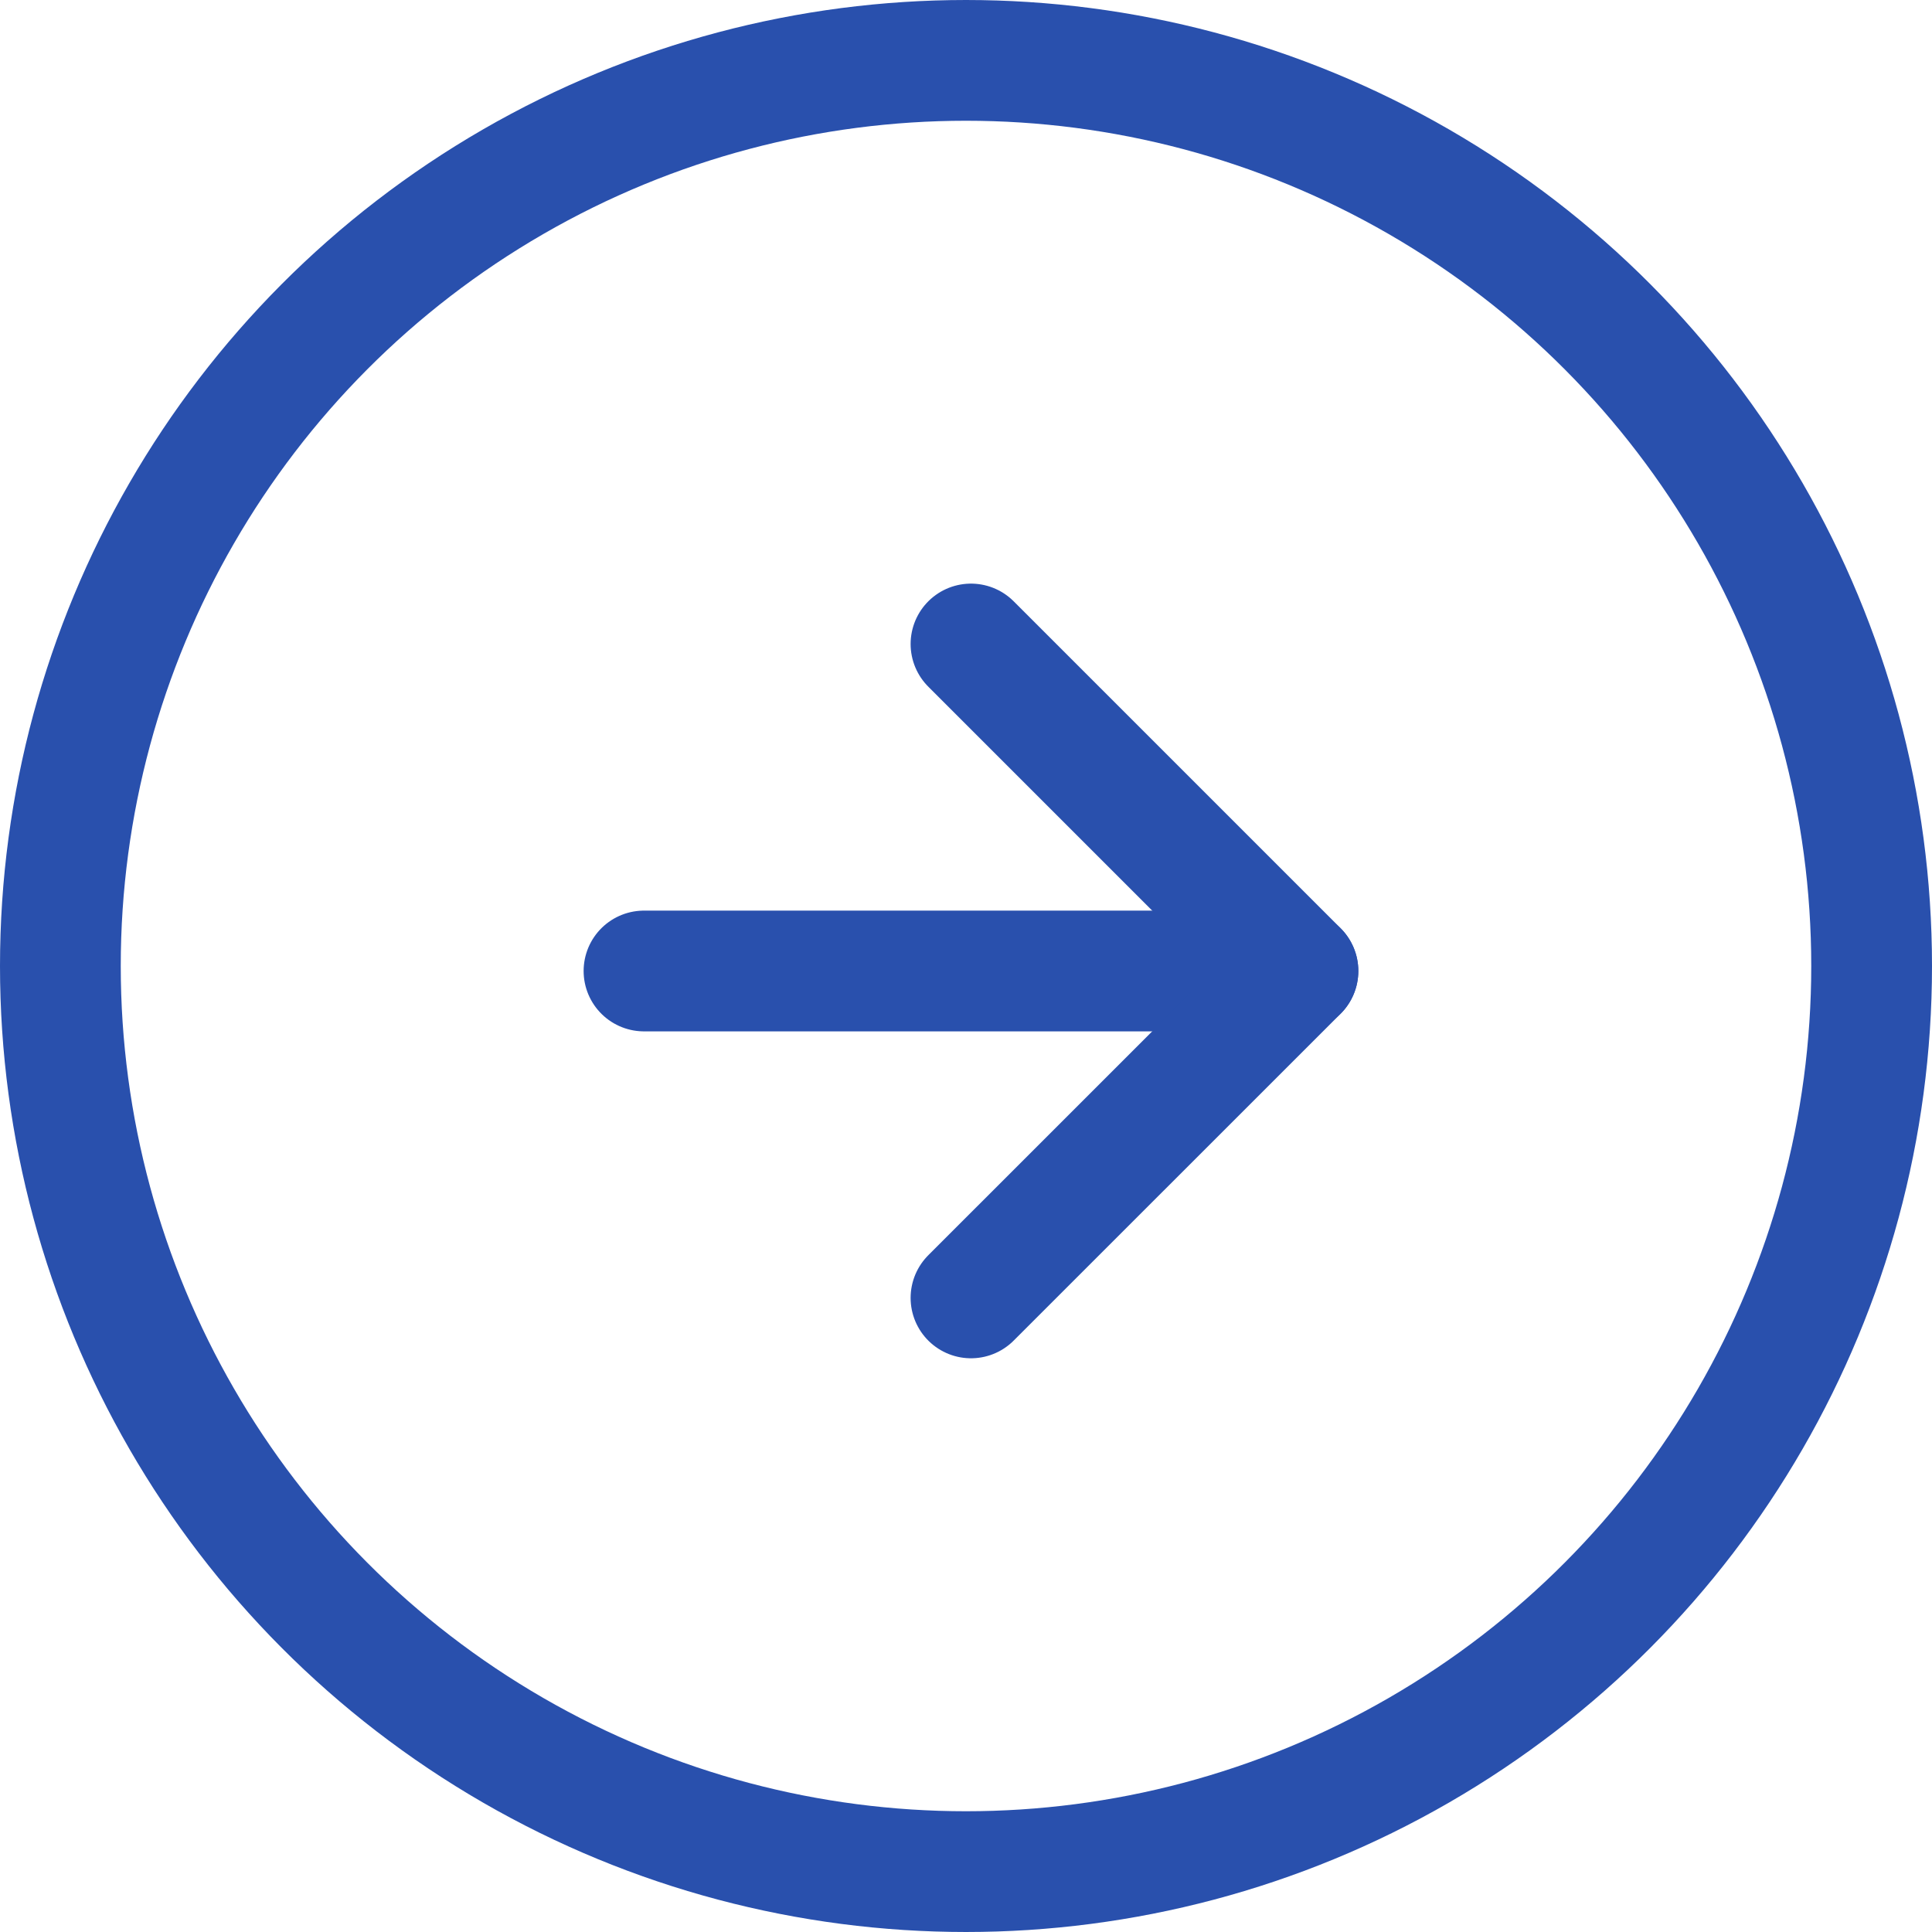
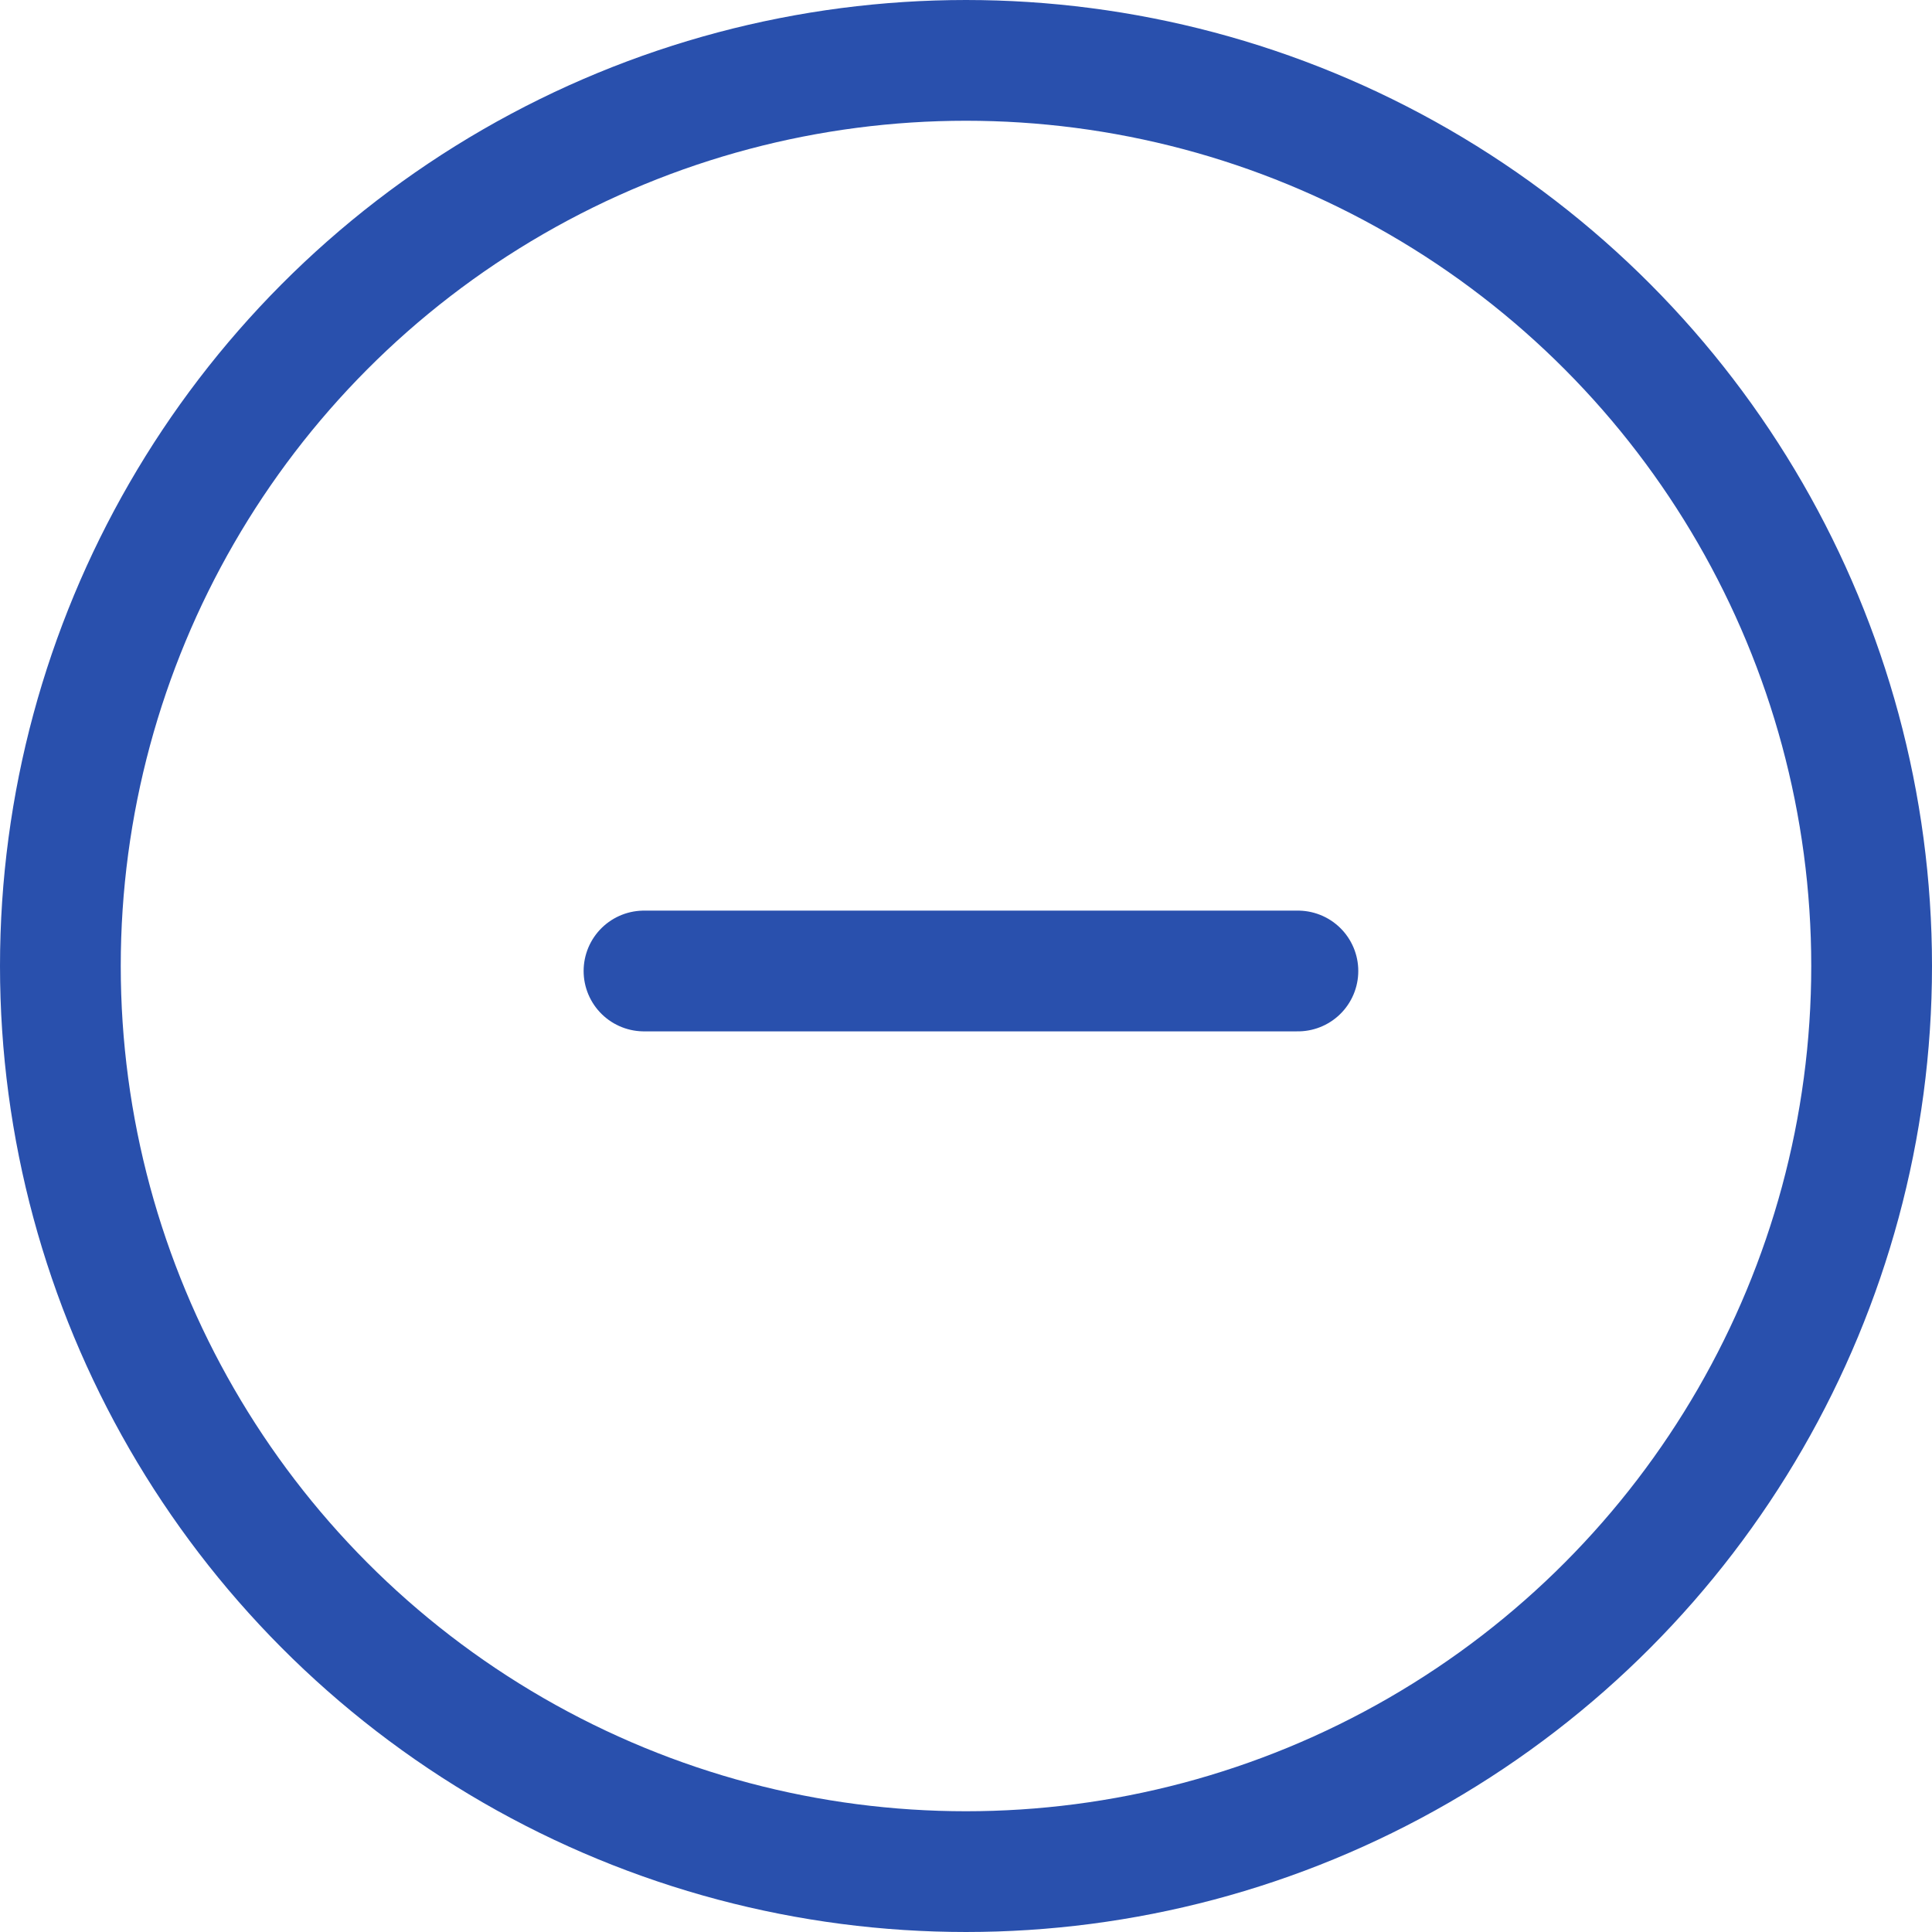
<svg xmlns="http://www.w3.org/2000/svg" width="24" height="24" viewBox="0 0 24 24" fill="none">
  <circle cx="12" cy="12" r="11.25" stroke="#2950AD" stroke-width="1.5" />
  <path d="M8 12.062H16.123" stroke="#2950AD" stroke-width="1.5" stroke-linecap="round" stroke-linejoin="round" />
-   <path d="M12.062 8L16.124 12.062L12.062 16.123" stroke="#2950AD" stroke-width="1.5" stroke-linecap="round" stroke-linejoin="round" />
</svg>